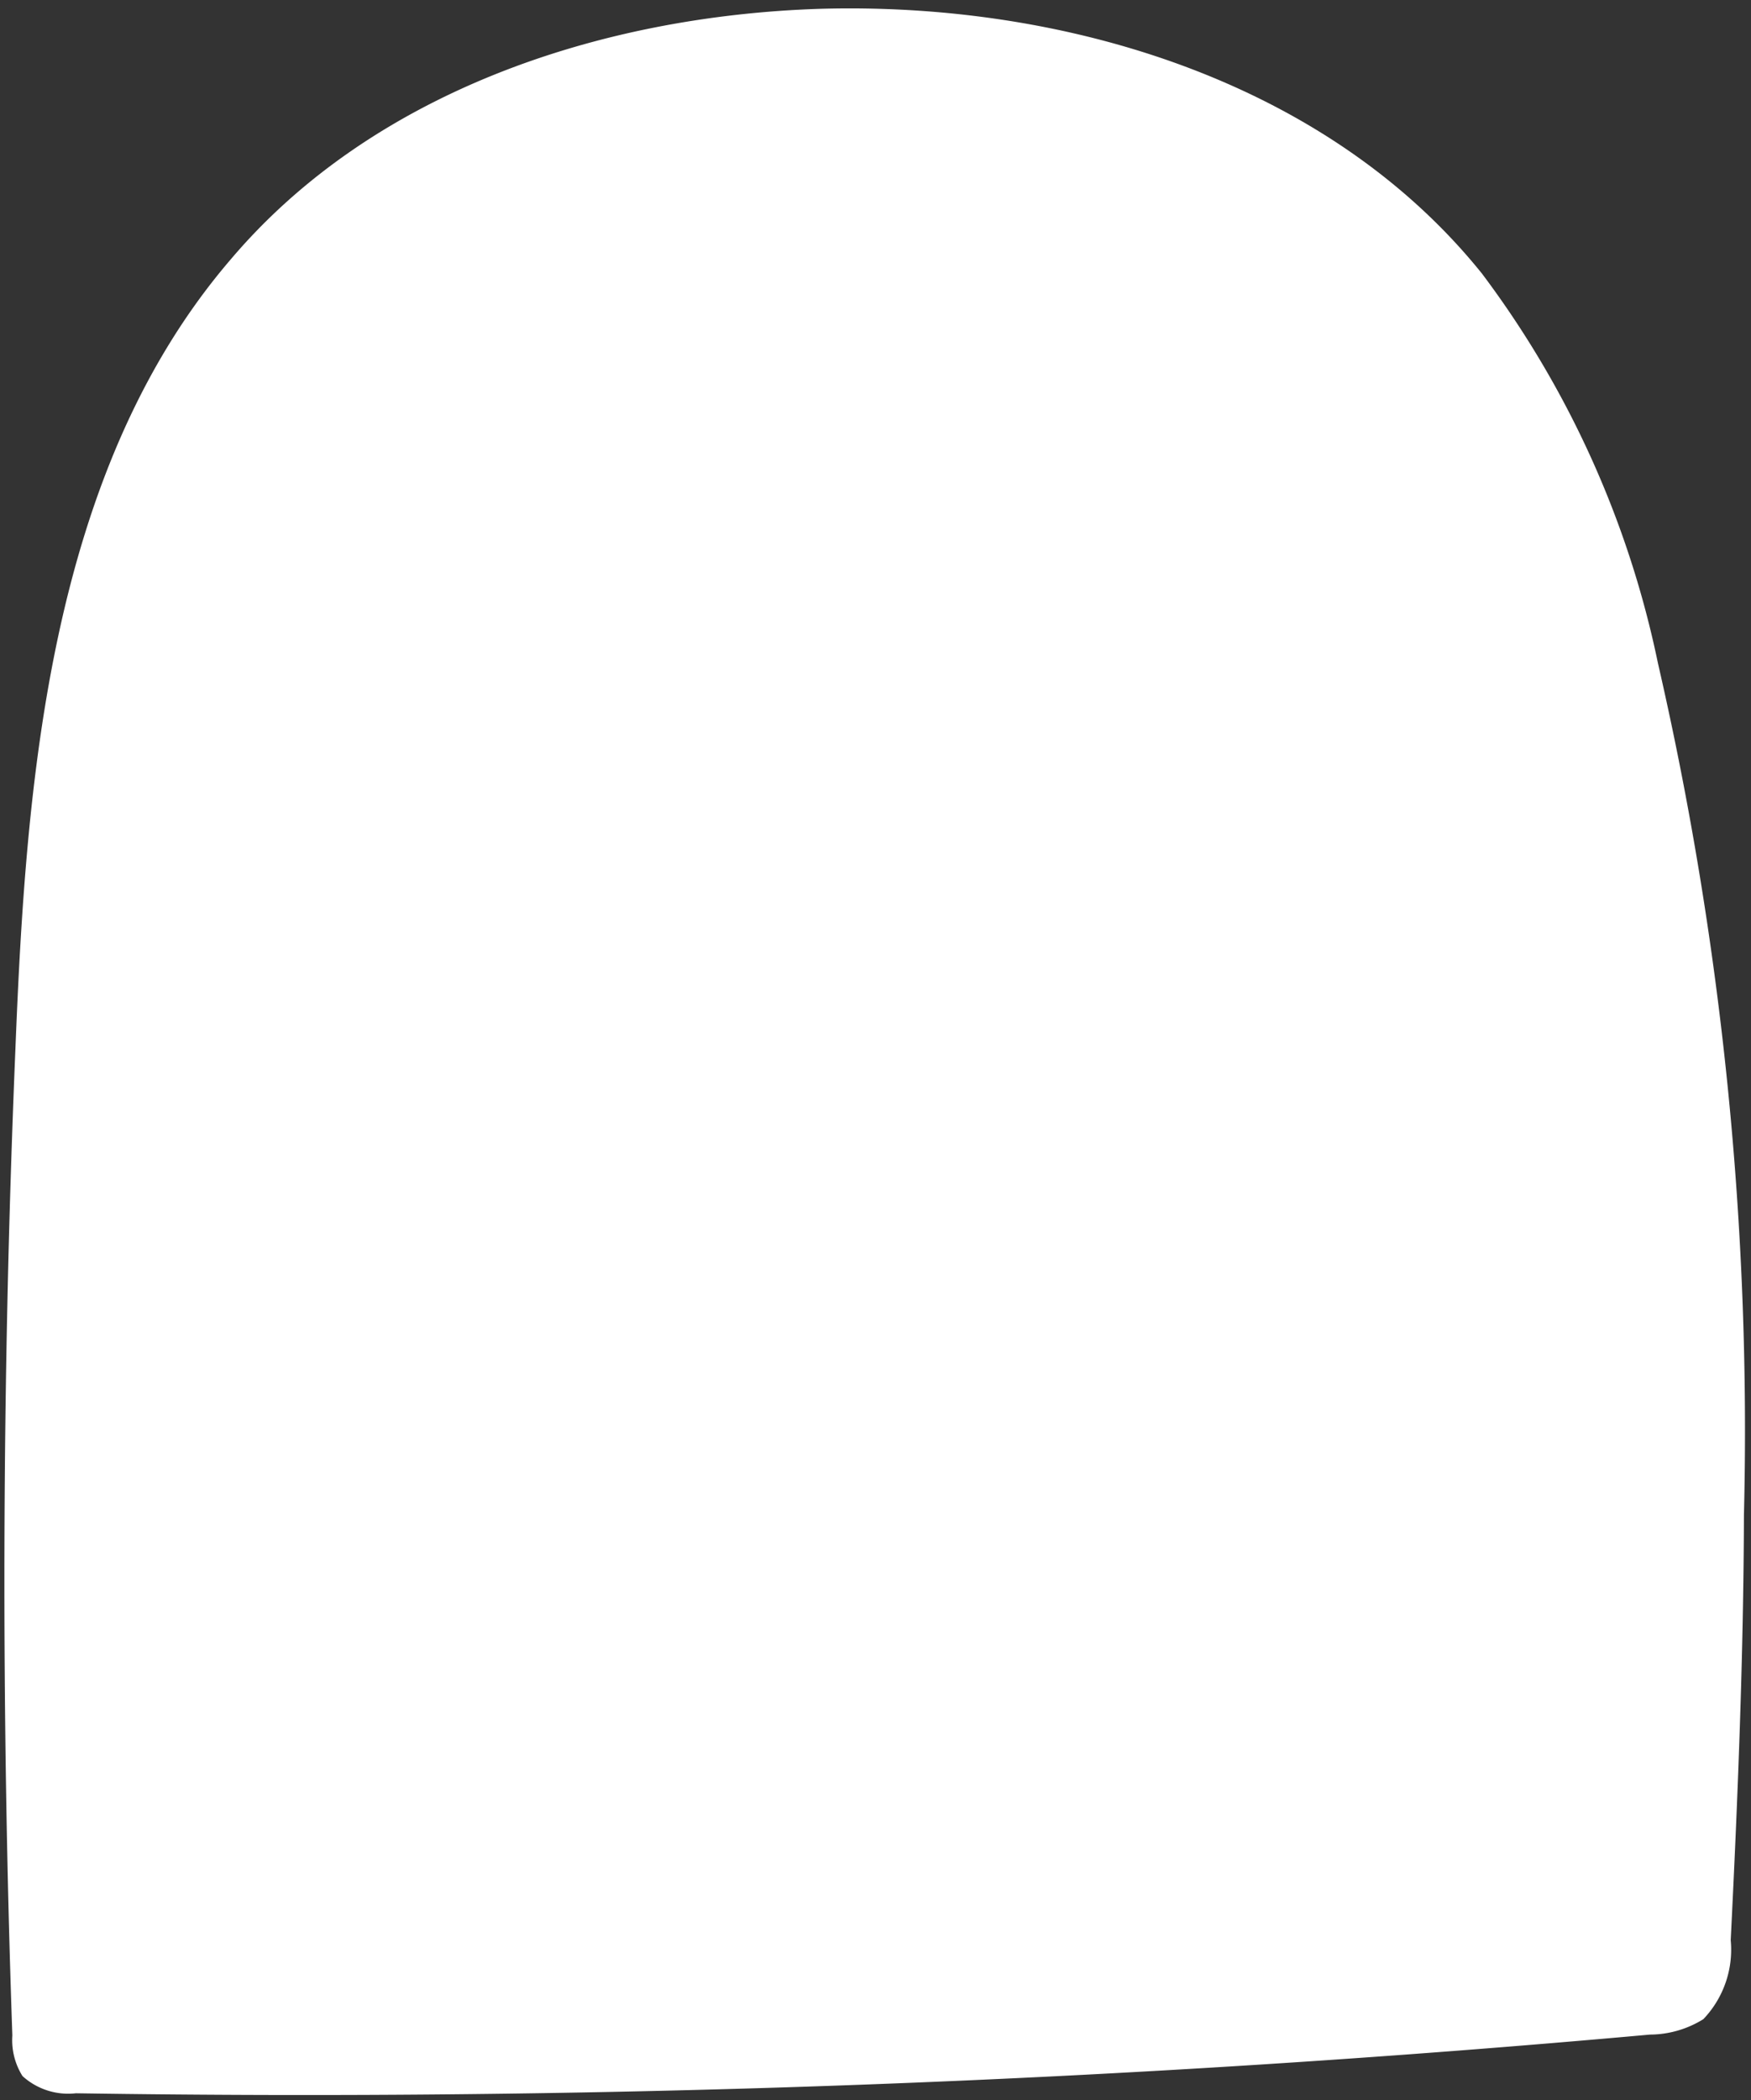
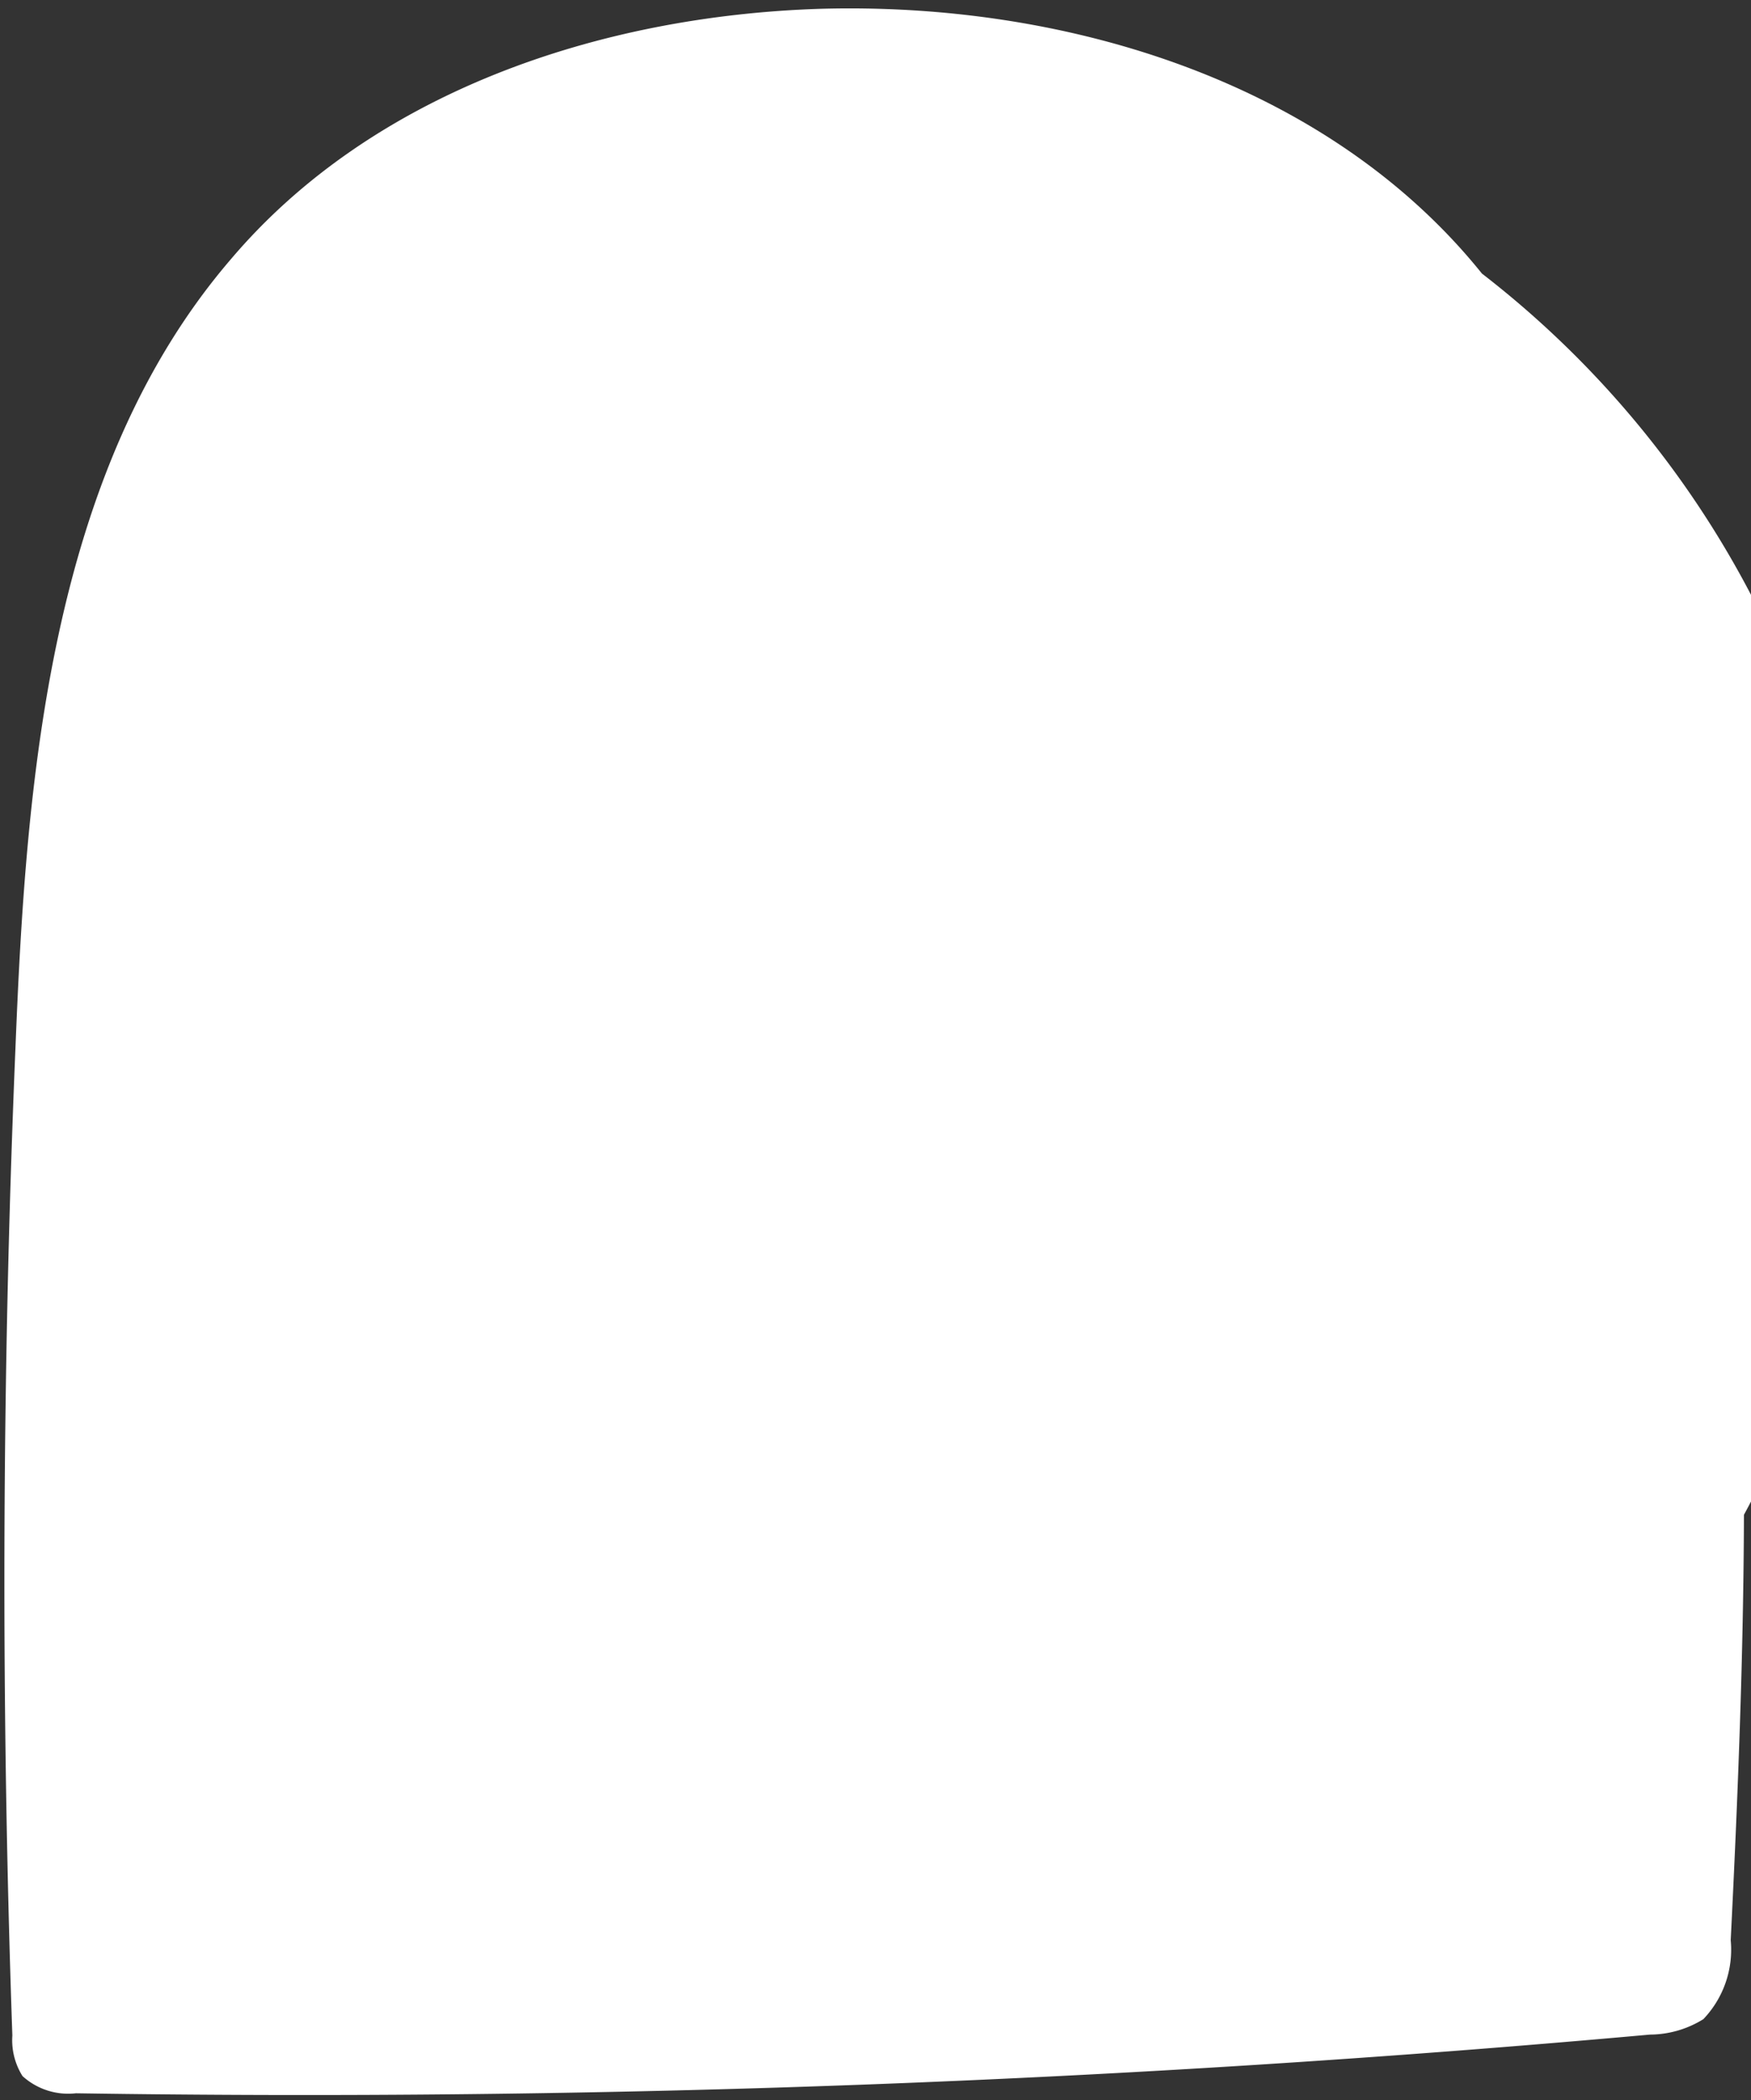
<svg xmlns="http://www.w3.org/2000/svg" fill="#000000" height="47.6" preserveAspectRatio="xMidYMid meet" version="1" viewBox="-0.1 -0.2 39.7 47.6" width="39.7" zoomAndPan="magnify">
  <rect x="-0.1" y="-0.2" width="39.7" height="47.6" fill="#333333" stroke="none" />
  <g data-name="Layer 2">
    <g data-name="Layer 1" id="change1_1">
-       <path d="M39.44,34.13a77.59,77.59,0,0,0-1.95-19.3A22.18,22.18,0,0,0,33.5,6C30,1.65,24.06-.16,18.49,0,13.51.16,8.35,1.88,5.13,5.68,1,10.49.49,17.54.25,23.56-.06,31-.08,38.48.18,45.93a1.53,1.53,0,0,0,.23.92,1.54,1.54,0,0,0,1.21.39,340.11,340.11,0,0,0,35.69-1.33,2.31,2.31,0,0,0,1.21-.35,2.28,2.28,0,0,0,.62-1.79C39.3,40.57,39.43,37.35,39.44,34.13Z" fill="#ffffff" />
+       <path d="M39.44,34.13A22.18,22.18,0,0,0,33.5,6C30,1.65,24.06-.16,18.49,0,13.51.16,8.35,1.88,5.13,5.68,1,10.49.49,17.54.25,23.56-.06,31-.08,38.48.18,45.93a1.53,1.53,0,0,0,.23.92,1.54,1.54,0,0,0,1.21.39,340.11,340.11,0,0,0,35.69-1.33,2.31,2.31,0,0,0,1.21-.35,2.28,2.28,0,0,0,.62-1.79C39.3,40.57,39.43,37.35,39.44,34.13Z" fill="#ffffff" />
    </g>
  </g>
</svg>